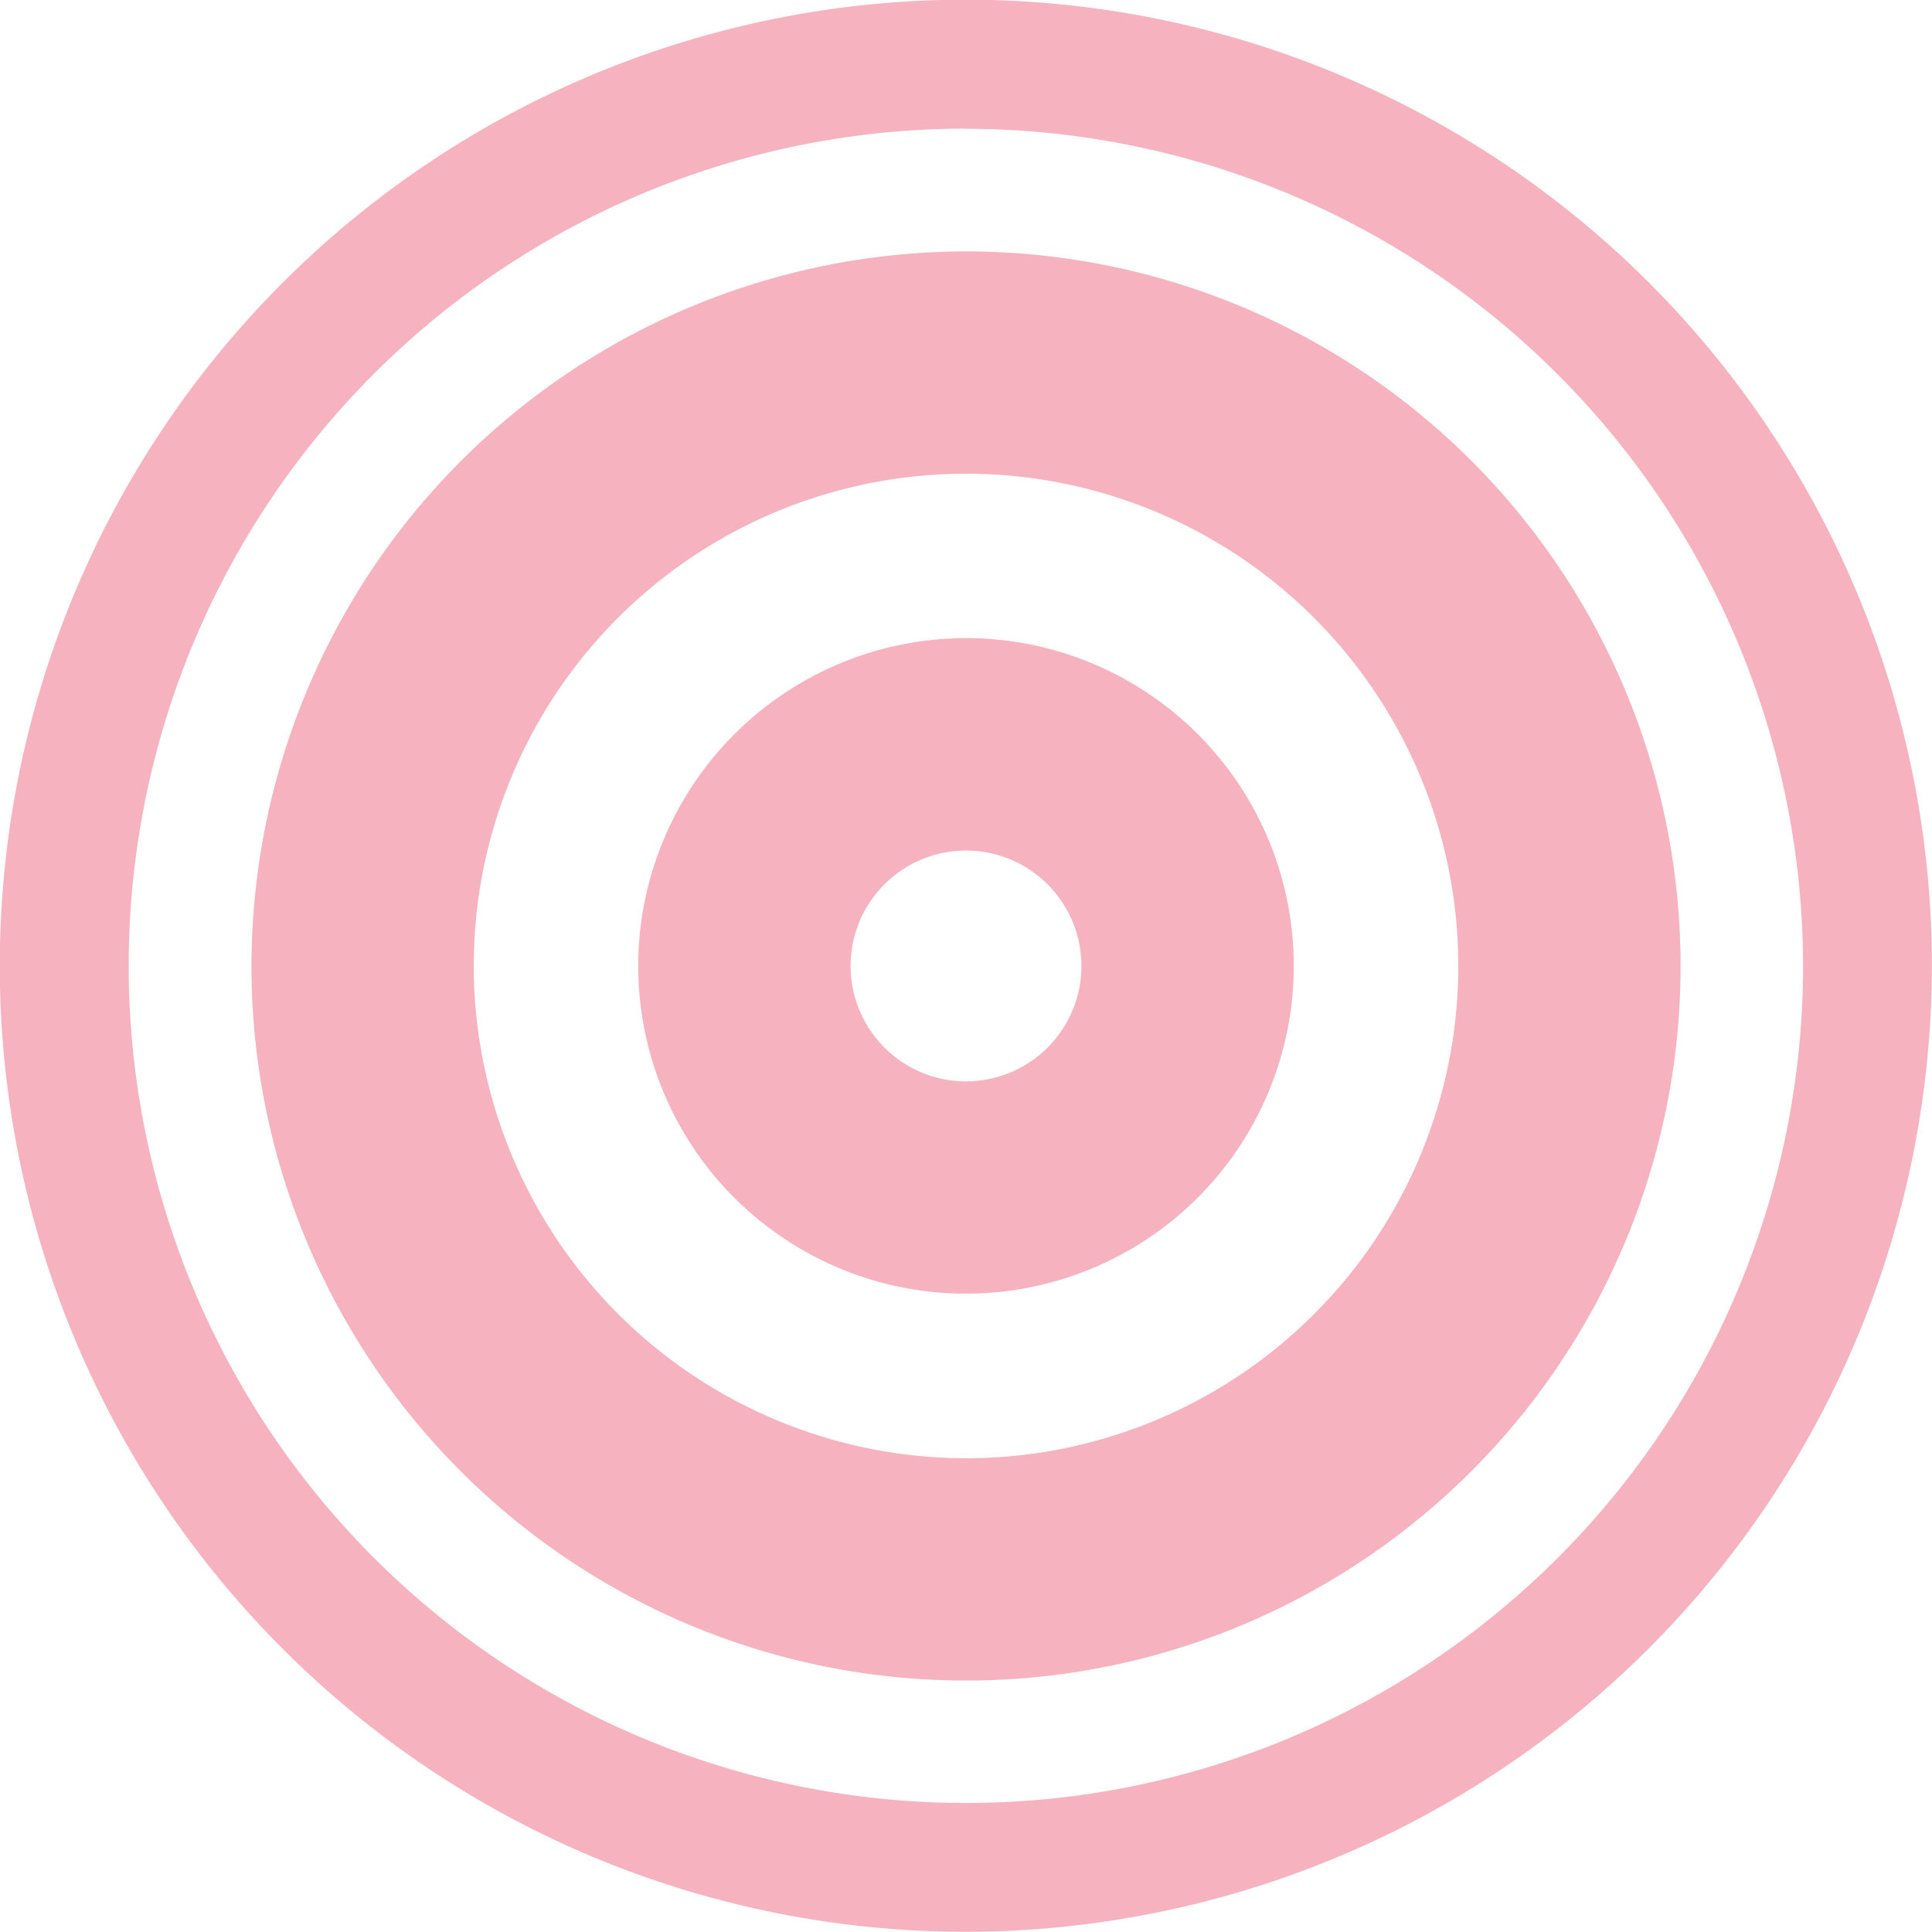
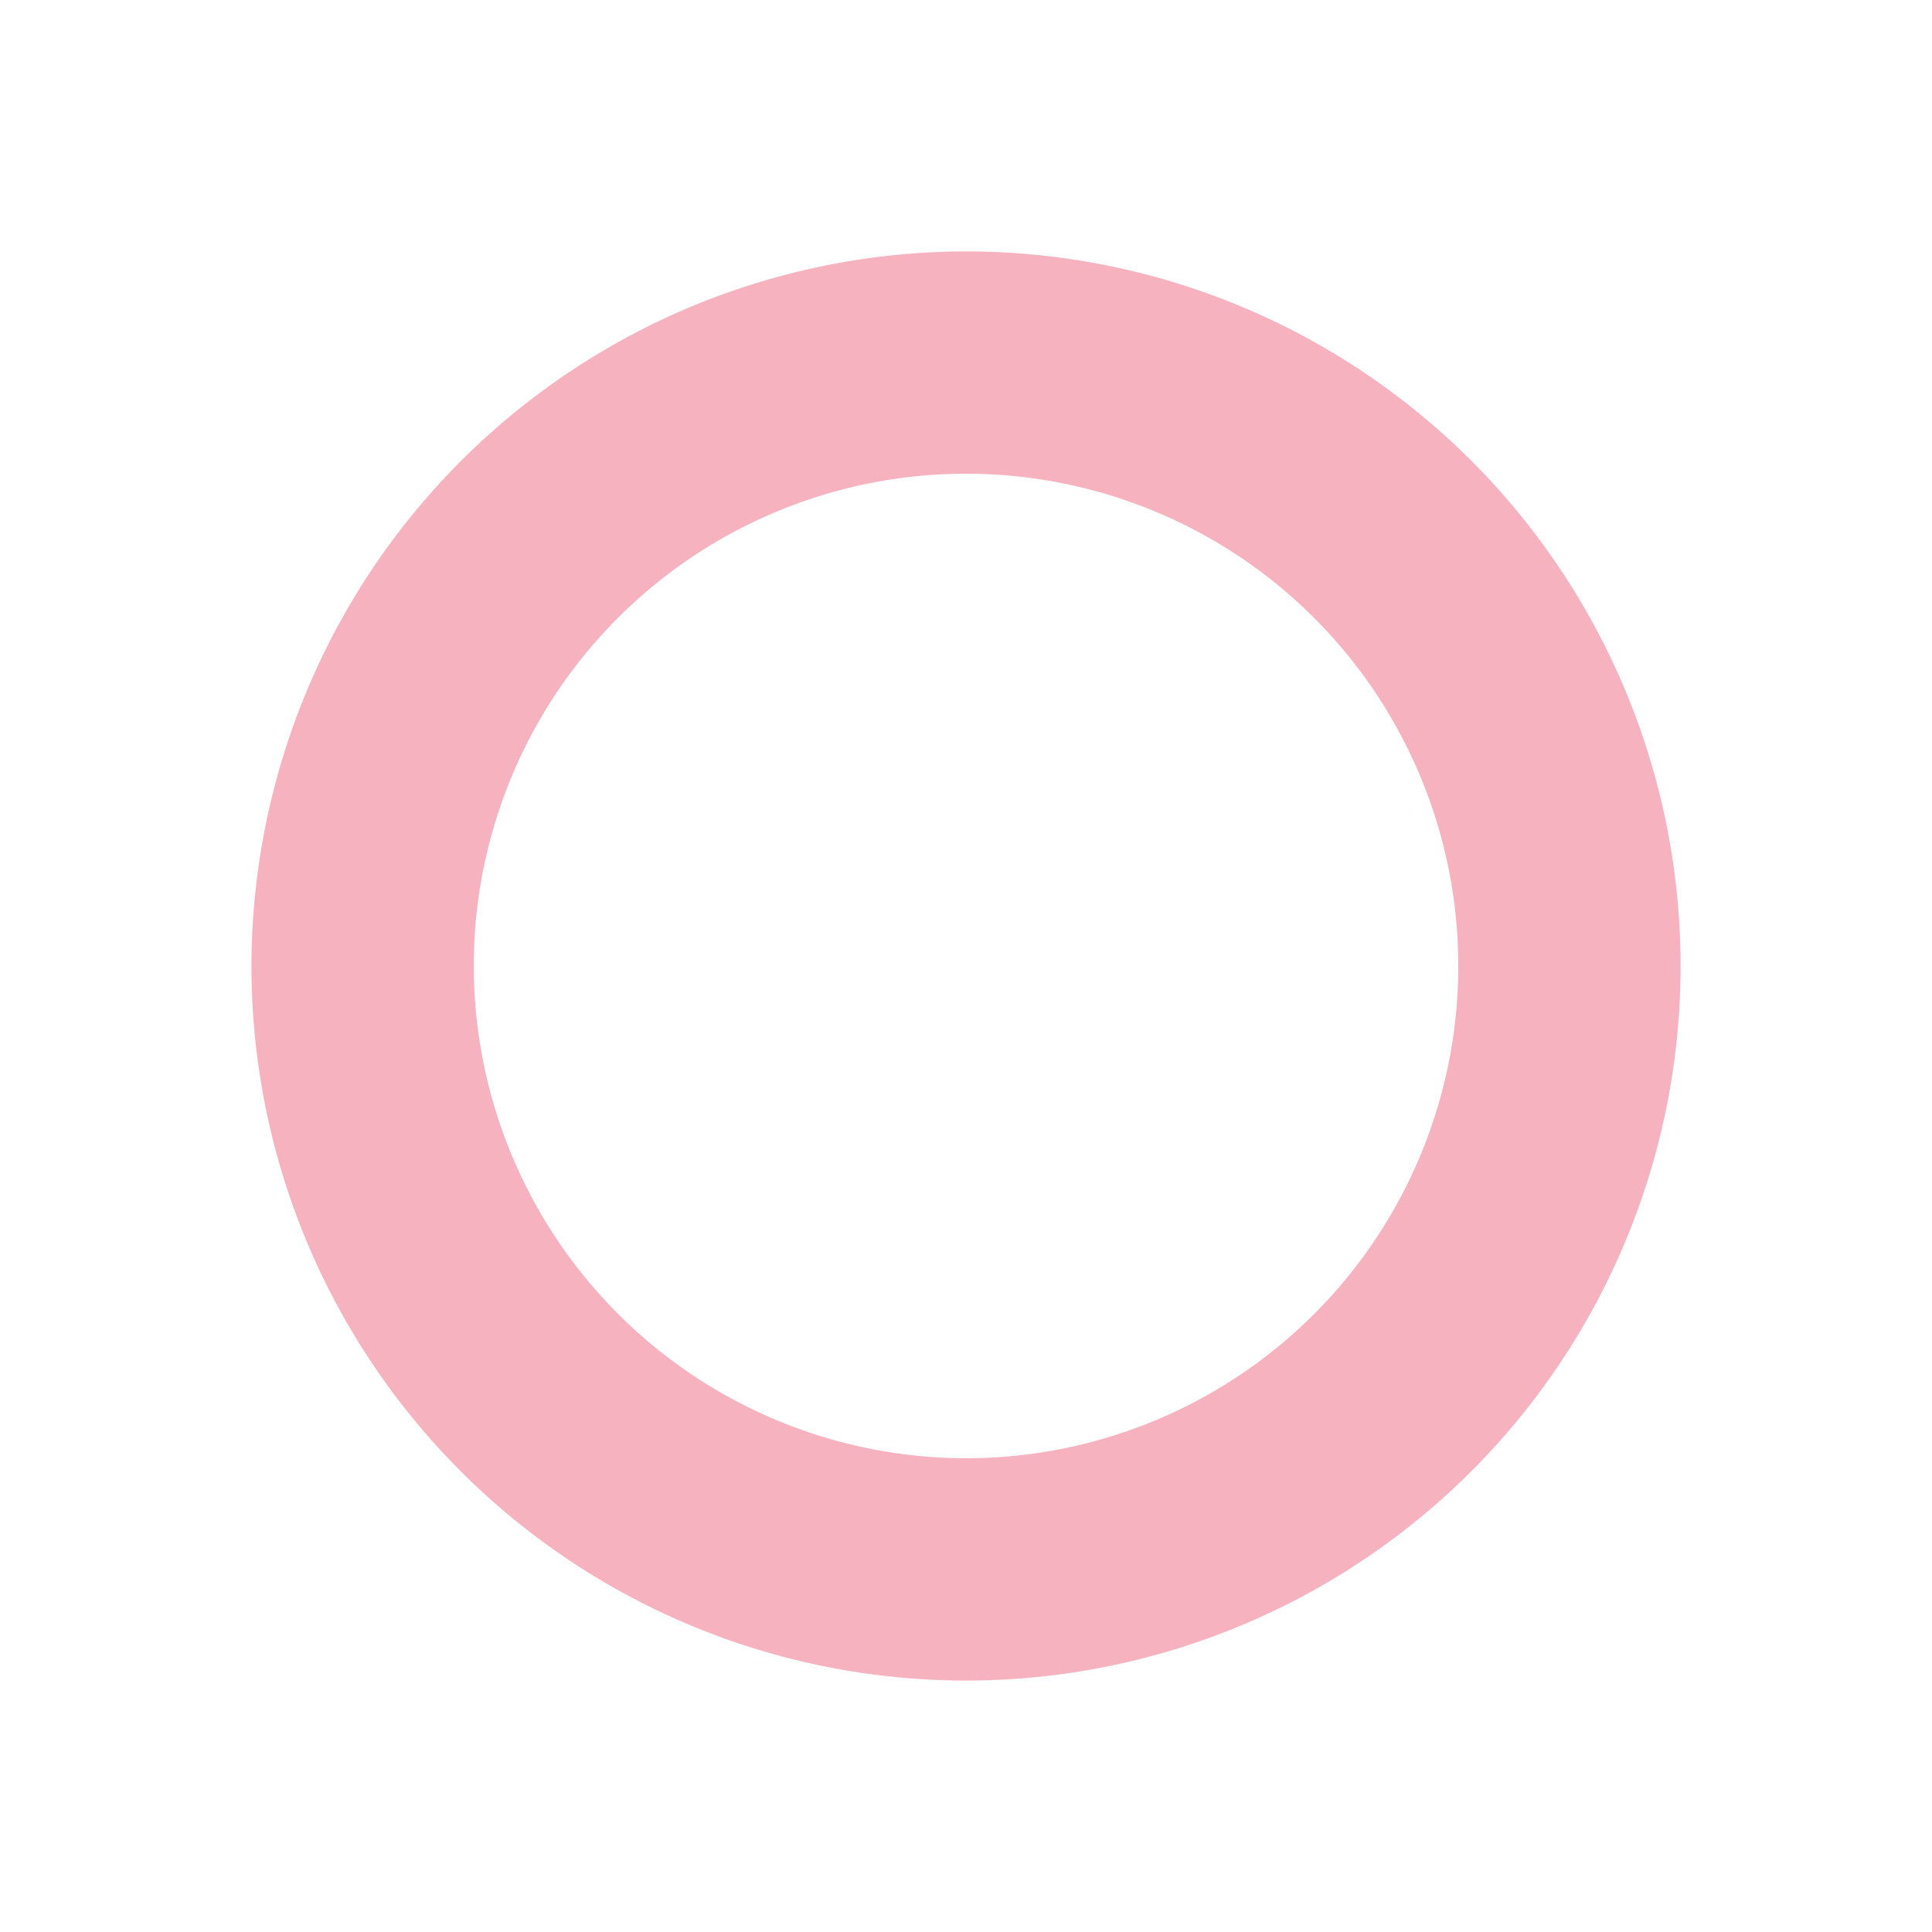
<svg xmlns="http://www.w3.org/2000/svg" width="55.997" height="55.996" viewBox="0 0 55.997 55.996">
  <g id="icon_strengths_05" transform="translate(-305.606 -346.109)">
    <path id="パス_121" data-name="パス 121" d="M332.637,352.429a20.711,20.711,0,1,1-20.71,20.711A20.735,20.735,0,0,1,332.637,352.429Zm0,34.979a14.268,14.268,0,1,0-14.267-14.268A14.284,14.284,0,0,0,332.637,387.408Z" transform="translate(0.967 0.967)" fill="#F6B2BF" />
-     <path id="パス_122" data-name="パス 122" d="M331.15,362.151a9.5,9.5,0,1,1-9.5,9.5A9.514,9.514,0,0,1,331.15,362.151Zm0,12.847a3.345,3.345,0,1,0-3.344-3.345A3.349,3.349,0,0,0,331.15,375Z" transform="translate(2.454 2.453)" fill="#F6B2BF" />
-     <path id="パス_123" data-name="パス 123" d="M333.6,402.1a28,28,0,1,1,28-28A28.03,28.03,0,0,1,333.6,402.1Zm0-52.263a24.265,24.265,0,1,0,24.266,24.264A24.292,24.292,0,0,0,333.6,349.842Z" transform="translate(0)" fill="#F6B2BF" />
  </g>
</svg>